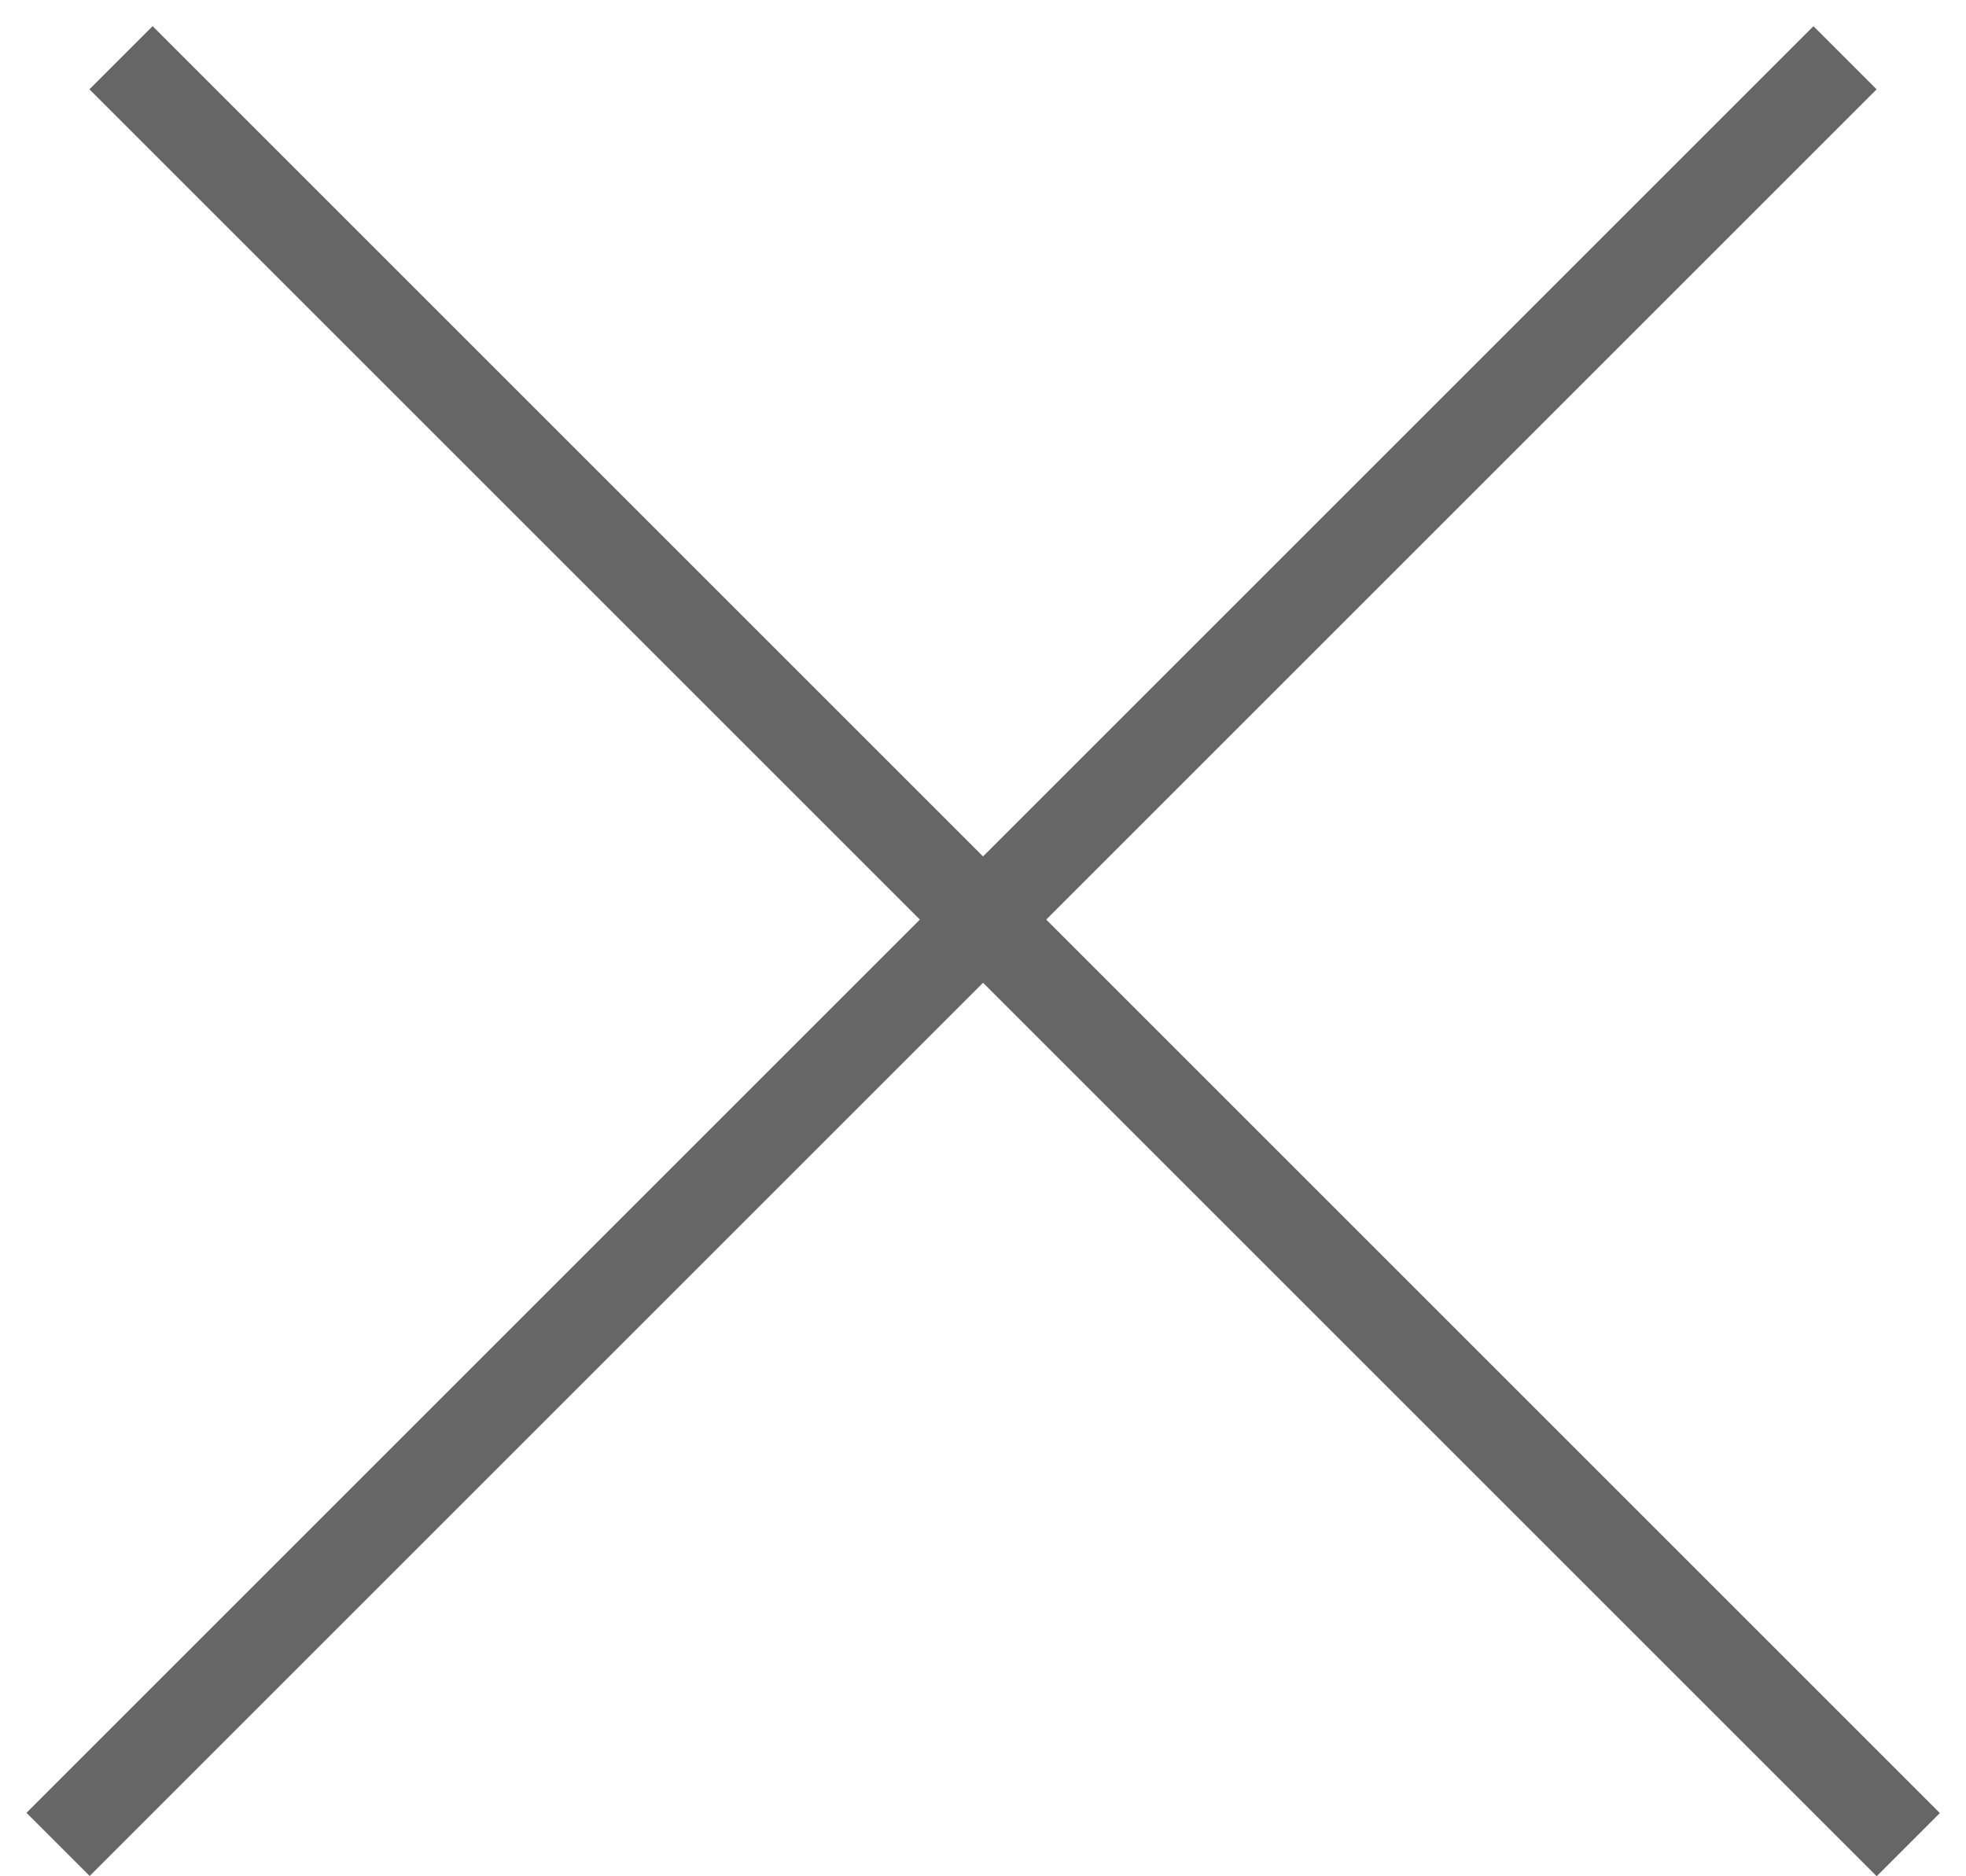
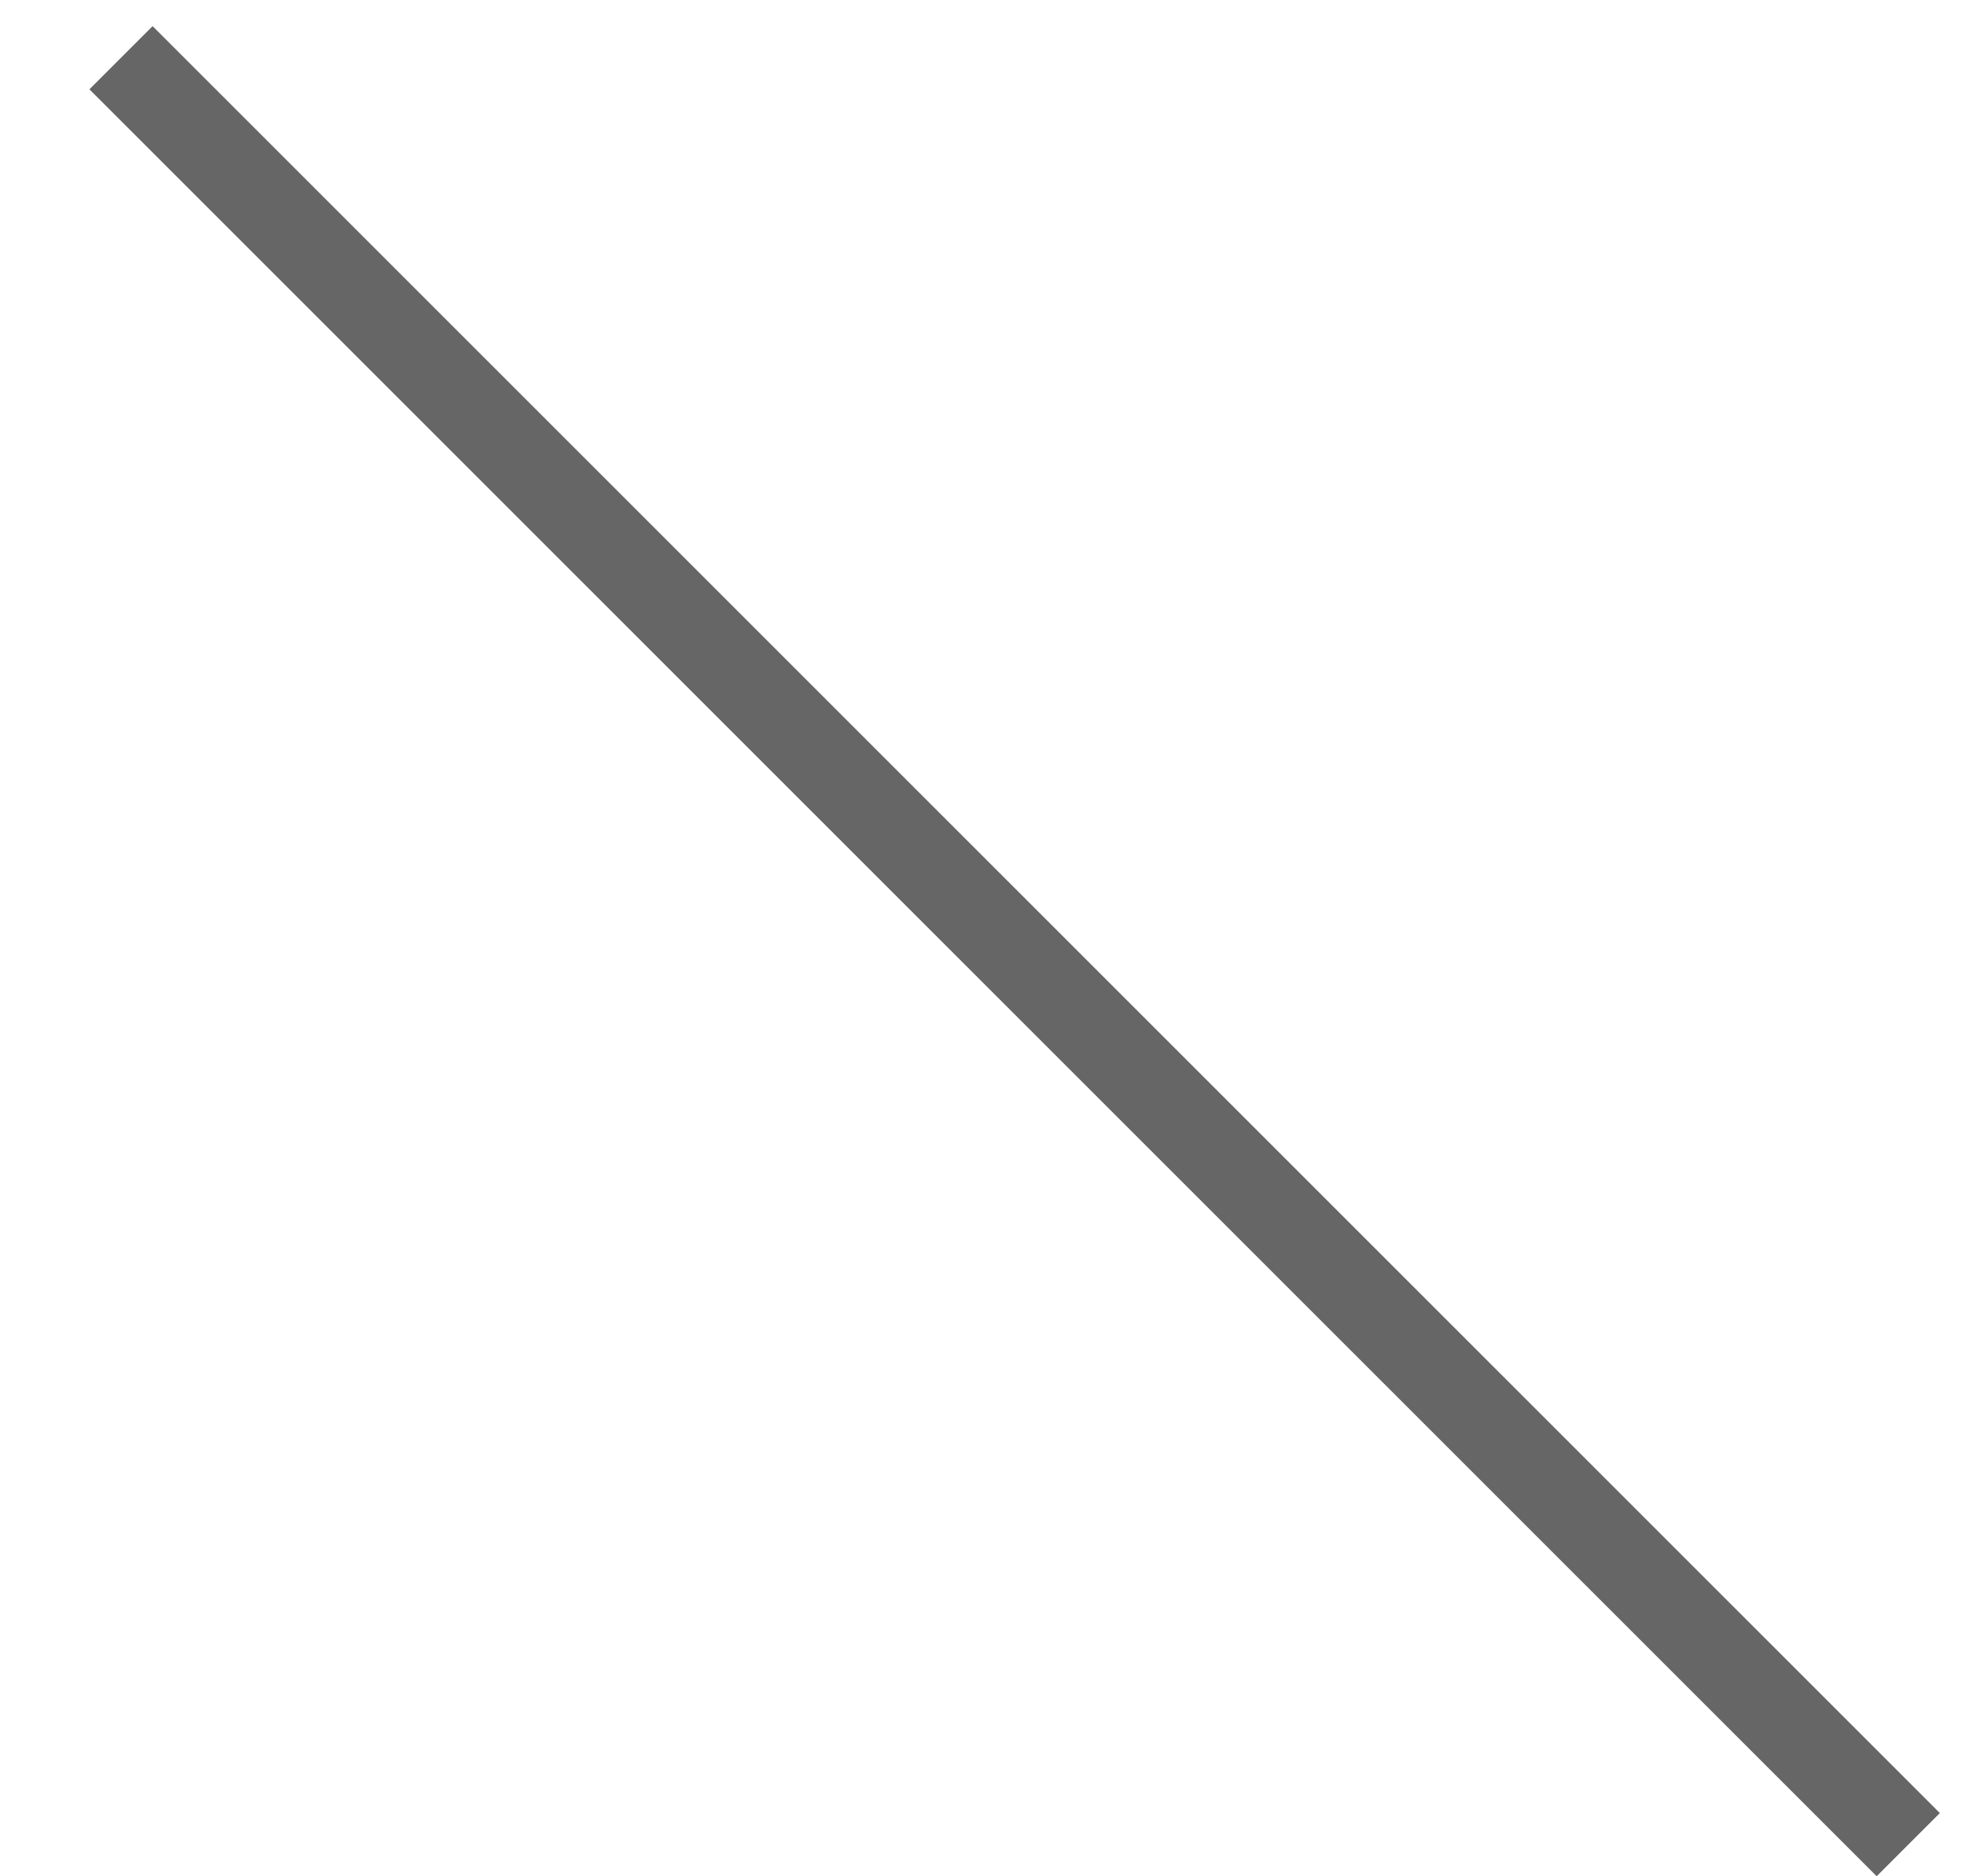
<svg xmlns="http://www.w3.org/2000/svg" width="22" height="21" viewBox="0 0 22 21" fill="none">
  <line x1="1.354" y1="0.646" x2="21.354" y2="20.646" stroke="#666666" />
-   <line y1="-0.5" x2="28.284" y2="-0.5" transform="matrix(-0.707 0.707 0.707 0.707 21 1)" stroke="#666666" />
</svg>